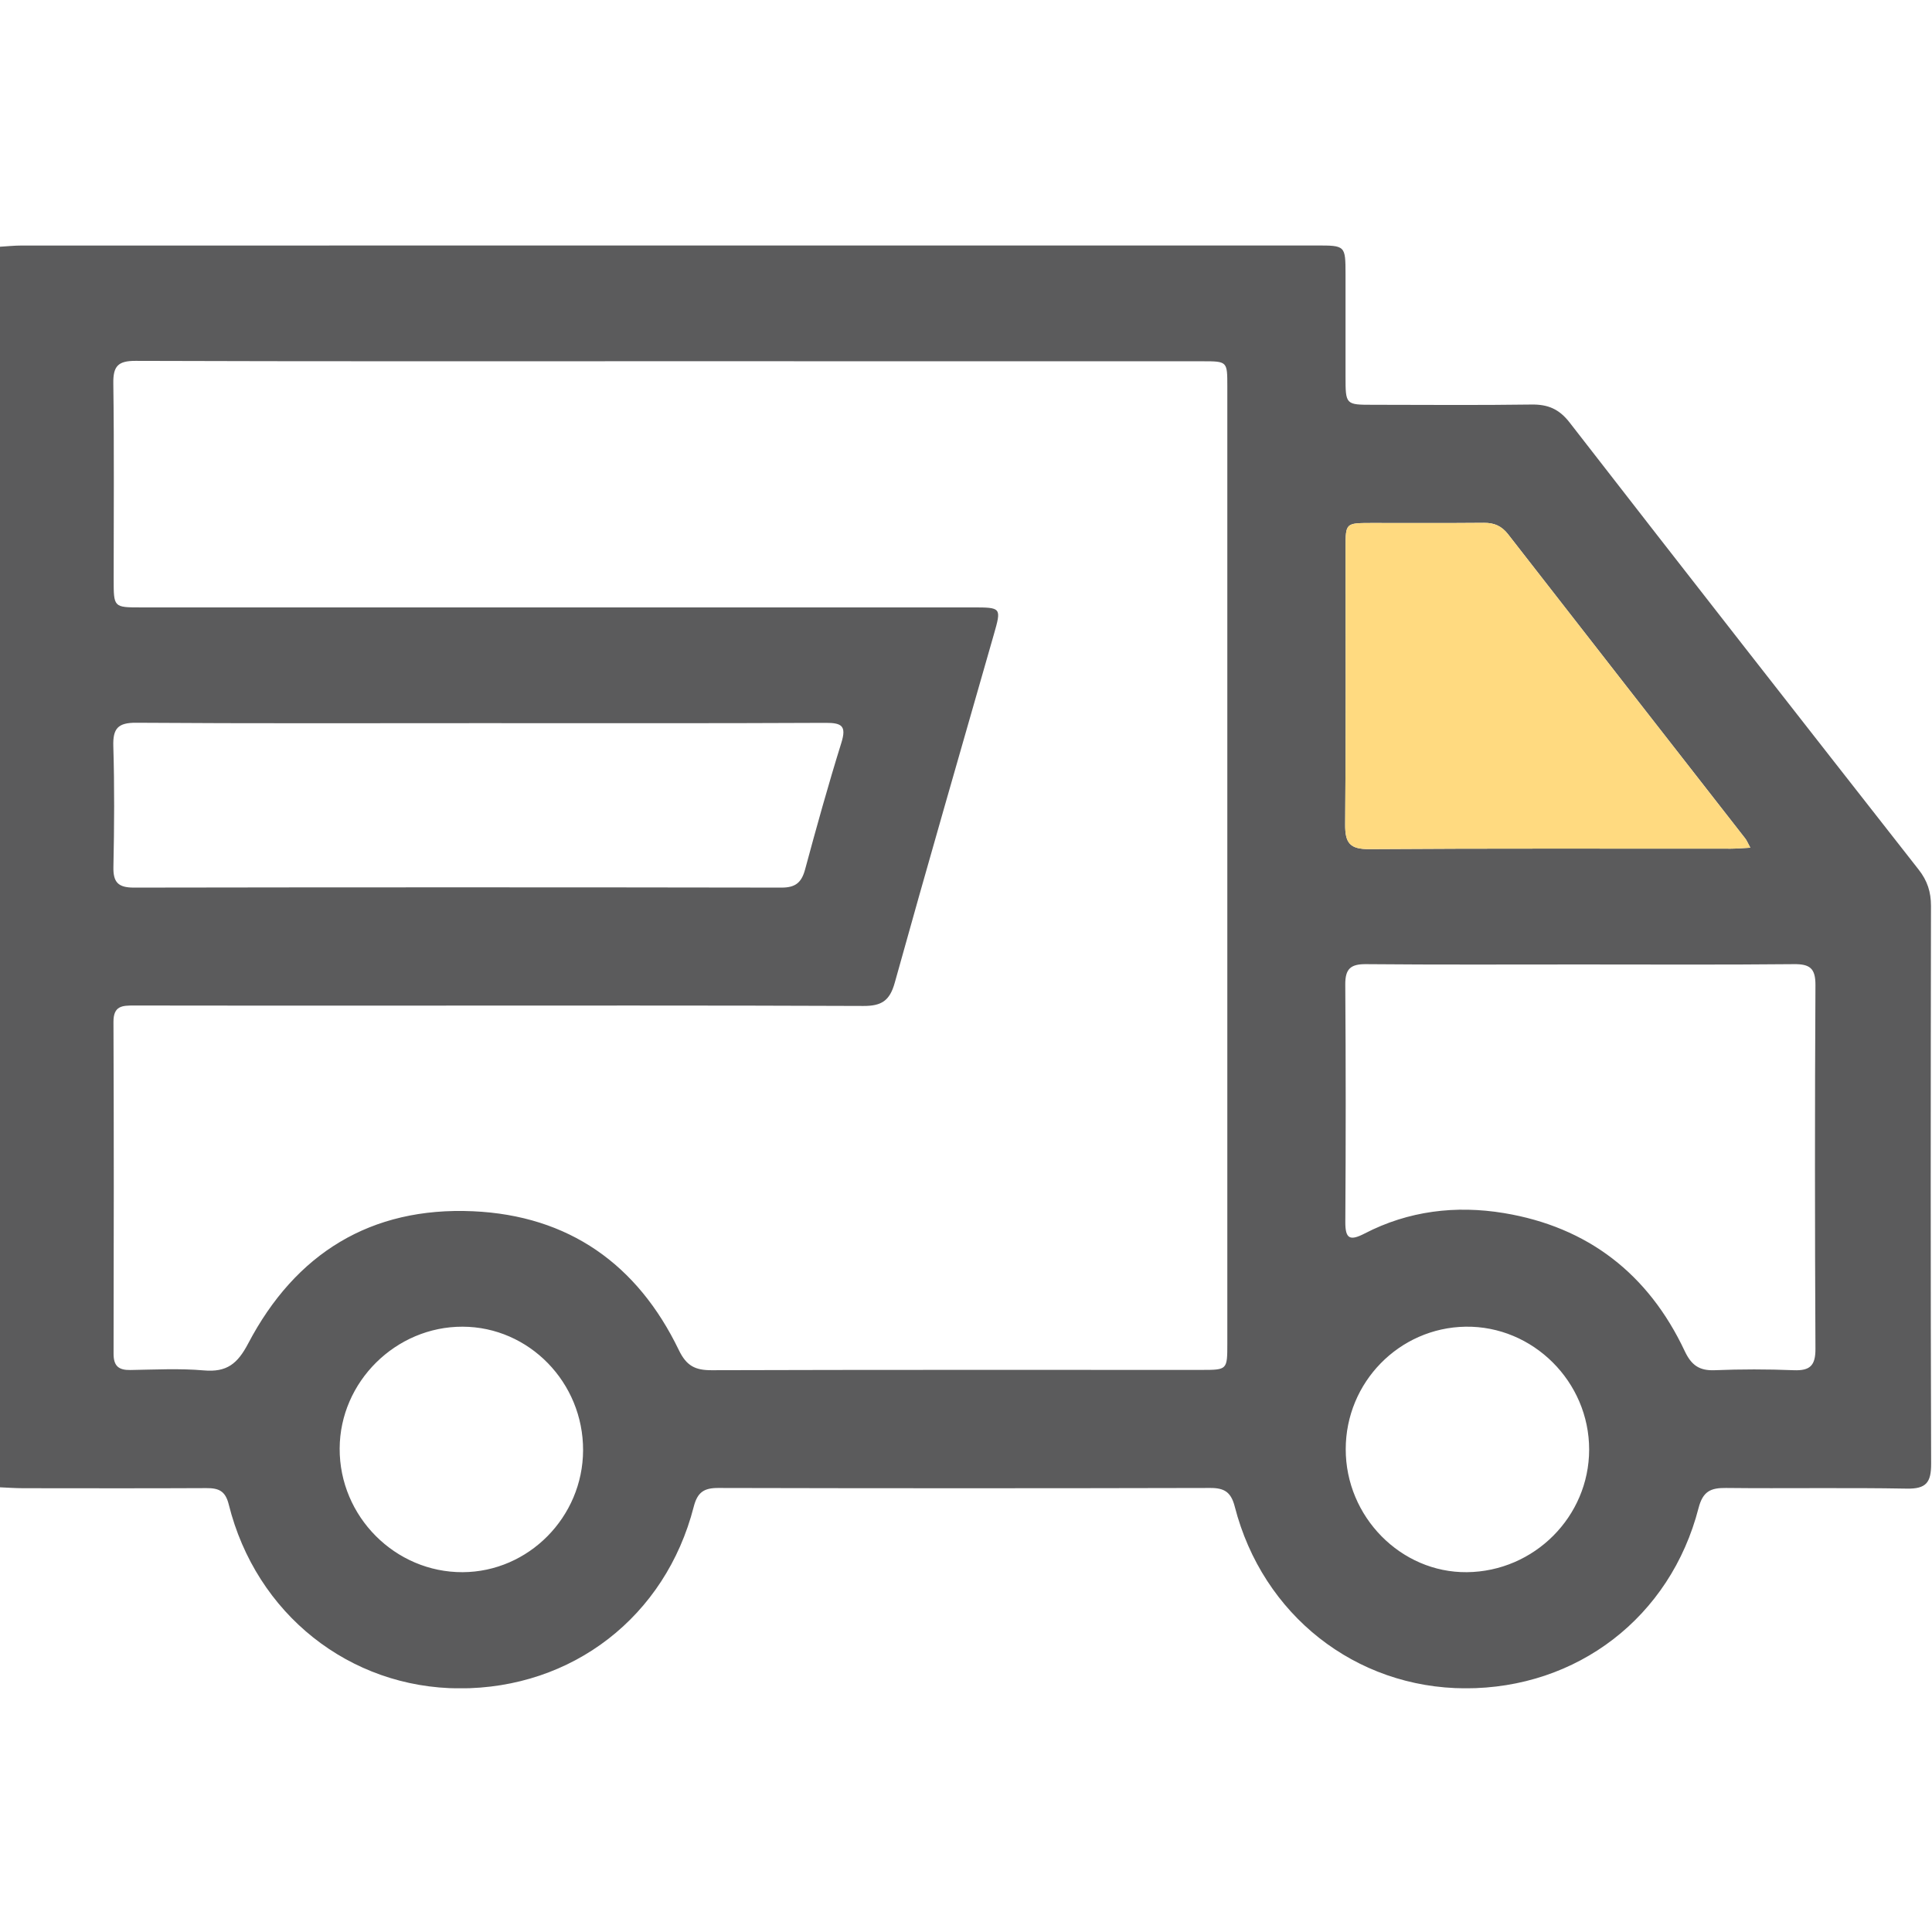
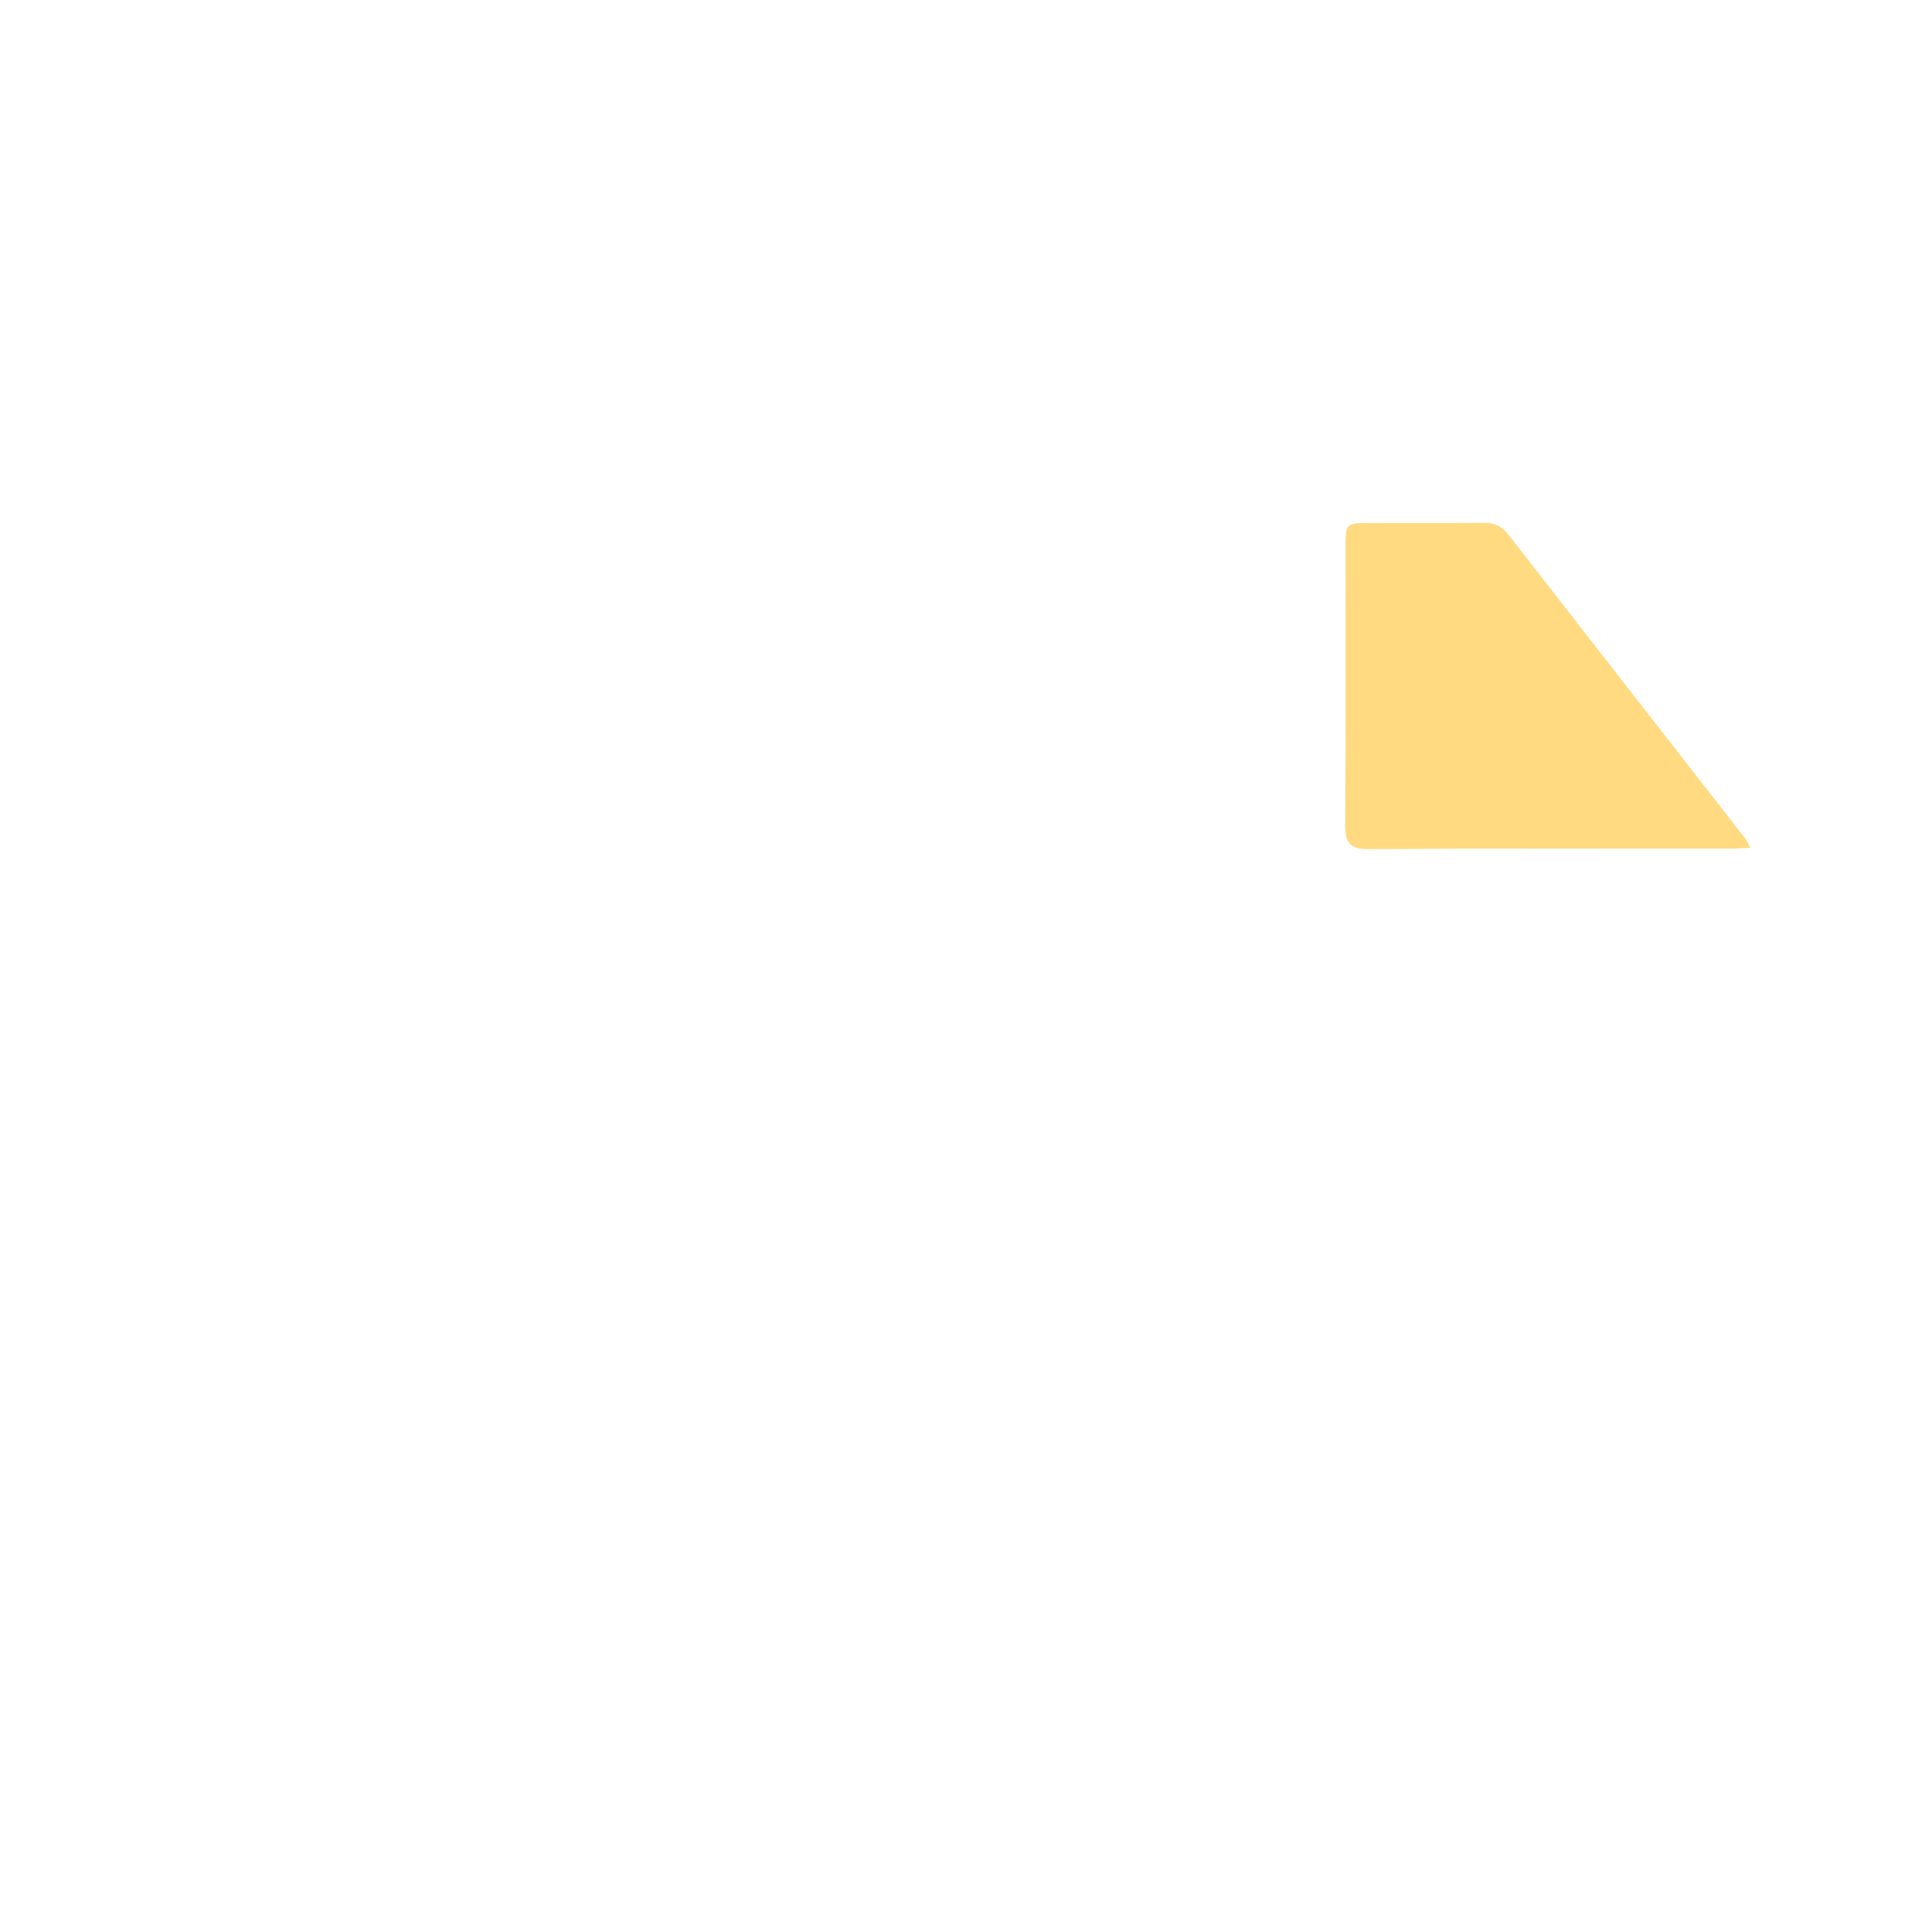
<svg xmlns="http://www.w3.org/2000/svg" width="512" height="512" viewBox="0 0 512 512" fill="none">
  <g clip-path="url(#clip0_209_1845)">
    <g clip-path="url(#clip1_209_1845)">
-       <path d="M-0.202 65.402C1.787 65.282 3.775 65.068 5.764 65.068C120.14 65.055 234.502 65.055 348.877 65.055C356.565 65.055 356.565 65.068 356.579 72.756C356.592 81.752 356.579 90.735 356.579 99.732C356.579 107.26 356.592 107.273 363.893 107.273C377.882 107.286 391.87 107.407 405.845 107.206C410.209 107.14 413.186 108.381 415.975 111.985C446.688 151.574 477.561 191.029 508.474 230.471C510.77 233.394 511.731 236.371 511.731 240.068C511.651 289.348 511.611 338.627 511.771 387.906C511.784 392.871 510.463 394.593 505.324 394.5C489.347 394.206 473.357 394.5 457.38 394.326C453.309 394.286 451.28 395.234 450.132 399.652C442.684 428.563 417.964 447.49 388.306 447.423C359.262 447.356 334.609 428.029 327.227 399.278C326.24 395.448 324.518 394.313 320.714 394.326C277.267 394.433 233.808 394.433 190.361 394.326C186.557 394.313 184.835 395.461 183.848 399.292C176.373 428.443 151.64 447.517 121.768 447.436C92.644 447.356 67.844 427.735 60.623 398.704C59.715 395.047 57.913 394.353 54.683 394.366C38.532 394.446 22.382 394.406 6.231 394.393C4.069 394.393 1.92 394.233 -0.242 394.139C-0.202 284.542 -0.202 174.972 -0.202 65.402ZM177.775 95.727C130.484 95.727 83.207 95.794 35.916 95.634C31.258 95.621 29.963 97.049 30.03 101.6C30.27 118.912 30.124 136.224 30.124 153.549C30.124 160.97 30.124 160.97 37.358 160.97C110.783 160.97 184.208 160.97 257.633 160.97C265.428 160.97 265.428 160.984 263.346 168.258C254.563 198.971 245.674 229.657 237.118 260.437C235.783 265.242 233.594 266.603 228.816 266.59C188.186 266.416 147.569 266.496 106.939 266.496C83.127 266.496 59.315 266.523 35.516 266.47C32.433 266.47 30.057 266.51 30.07 270.808C30.19 300.106 30.164 329.417 30.097 358.715C30.084 362.025 31.445 363.12 34.568 363.066C41.055 362.96 47.596 362.612 54.042 363.173C60.075 363.694 62.932 361.451 65.775 356.032C78.282 332.207 98.25 319.78 125.359 320.995C150.706 322.129 168.925 335.036 179.897 357.781C181.926 361.985 184.235 363.133 188.586 363.12C231.872 362.986 275.159 363.04 318.458 363.04C325.239 363.04 325.252 363.013 325.252 356.045C325.252 271.462 325.252 186.891 325.252 102.308C325.252 95.754 325.239 95.741 318.632 95.741C271.675 95.727 224.718 95.727 177.775 95.727ZM418.939 255.592C399.972 255.592 380.992 255.685 362.025 255.511C357.94 255.471 356.485 256.739 356.512 260.904C356.659 281.873 356.659 302.842 356.525 323.811C356.499 328.349 357.753 328.896 361.638 326.894C373.277 320.861 385.823 319.38 398.544 321.475C420.821 325.159 436.851 337.626 446.461 358.034C448.223 361.772 450.306 363.28 454.39 363.12C461.371 362.839 468.378 362.839 475.359 363.12C479.67 363.293 481.138 361.892 481.112 357.447C480.952 325.333 480.938 293.205 481.112 261.091C481.138 256.593 479.63 255.458 475.359 255.511C456.552 255.698 437.745 255.592 418.939 255.592ZM127.467 191.643C97.022 191.643 66.576 191.75 36.143 191.536C31.245 191.496 29.883 193.045 30.03 197.783C30.351 208.421 30.284 219.073 30.057 229.724C29.963 233.822 31.311 235.223 35.463 235.223C92.684 235.13 149.918 235.13 207.139 235.223C210.837 235.223 212.425 233.862 213.359 230.405C216.389 219.166 219.512 207.954 222.969 196.849C224.358 192.377 223.103 191.55 218.805 191.563C188.346 191.71 157.913 191.643 127.467 191.643ZM463.853 224.652C463.146 223.344 462.919 222.73 462.519 222.223C441.563 195.34 420.567 168.485 399.651 141.576C397.943 139.387 395.981 138.533 393.258 138.56C383.287 138.653 373.303 138.587 363.333 138.6C356.632 138.613 356.592 138.627 356.592 145.14C356.579 169.58 356.712 194.032 356.485 218.472C356.445 223.41 357.727 225.066 362.892 225.026C394.82 224.799 426.747 224.919 458.674 224.905C460.129 224.905 461.598 224.772 463.853 224.652ZM154.523 384.356C154.59 366.39 140.214 351.627 122.582 351.587C104.87 351.547 90.081 366.203 90.014 383.875C89.934 401.868 104.71 416.724 122.622 416.644C140.081 416.563 154.456 402.028 154.523 384.356ZM421.141 384.182C421.168 366.163 406.232 351.32 388.386 351.587C370.807 351.868 356.646 366.323 356.632 384.035C356.605 401.948 371.248 416.817 388.746 416.644C406.579 416.47 421.114 401.921 421.141 384.182Z" fill="#5B5B5C" />
      <path d="M463.853 224.652C463.146 223.344 462.919 222.73 462.519 222.223C441.563 195.34 420.567 168.485 399.651 141.576C397.943 139.387 395.981 138.533 393.258 138.56C383.287 138.653 373.303 138.587 363.333 138.6C356.632 138.613 356.592 138.627 356.592 145.14C356.579 169.58 356.712 194.032 356.485 218.472C356.445 223.41 357.727 225.066 362.892 225.026C394.82 224.799 426.747 224.919 458.674 224.905C460.129 224.905 461.598 224.772 463.853 224.652Z" fill="#FFDA80" />
    </g>
  </g>
  <defs>
    <clipPath id="clip0_209_1845">
      <rect width="512" height="512" fill="white" />
    </clipPath>
    <clipPath id="clip1_209_1845">
      <rect width="512" height="382.355" fill="white" transform="translate(-0.203 65.055)" />
    </clipPath>
  </defs>
</svg>